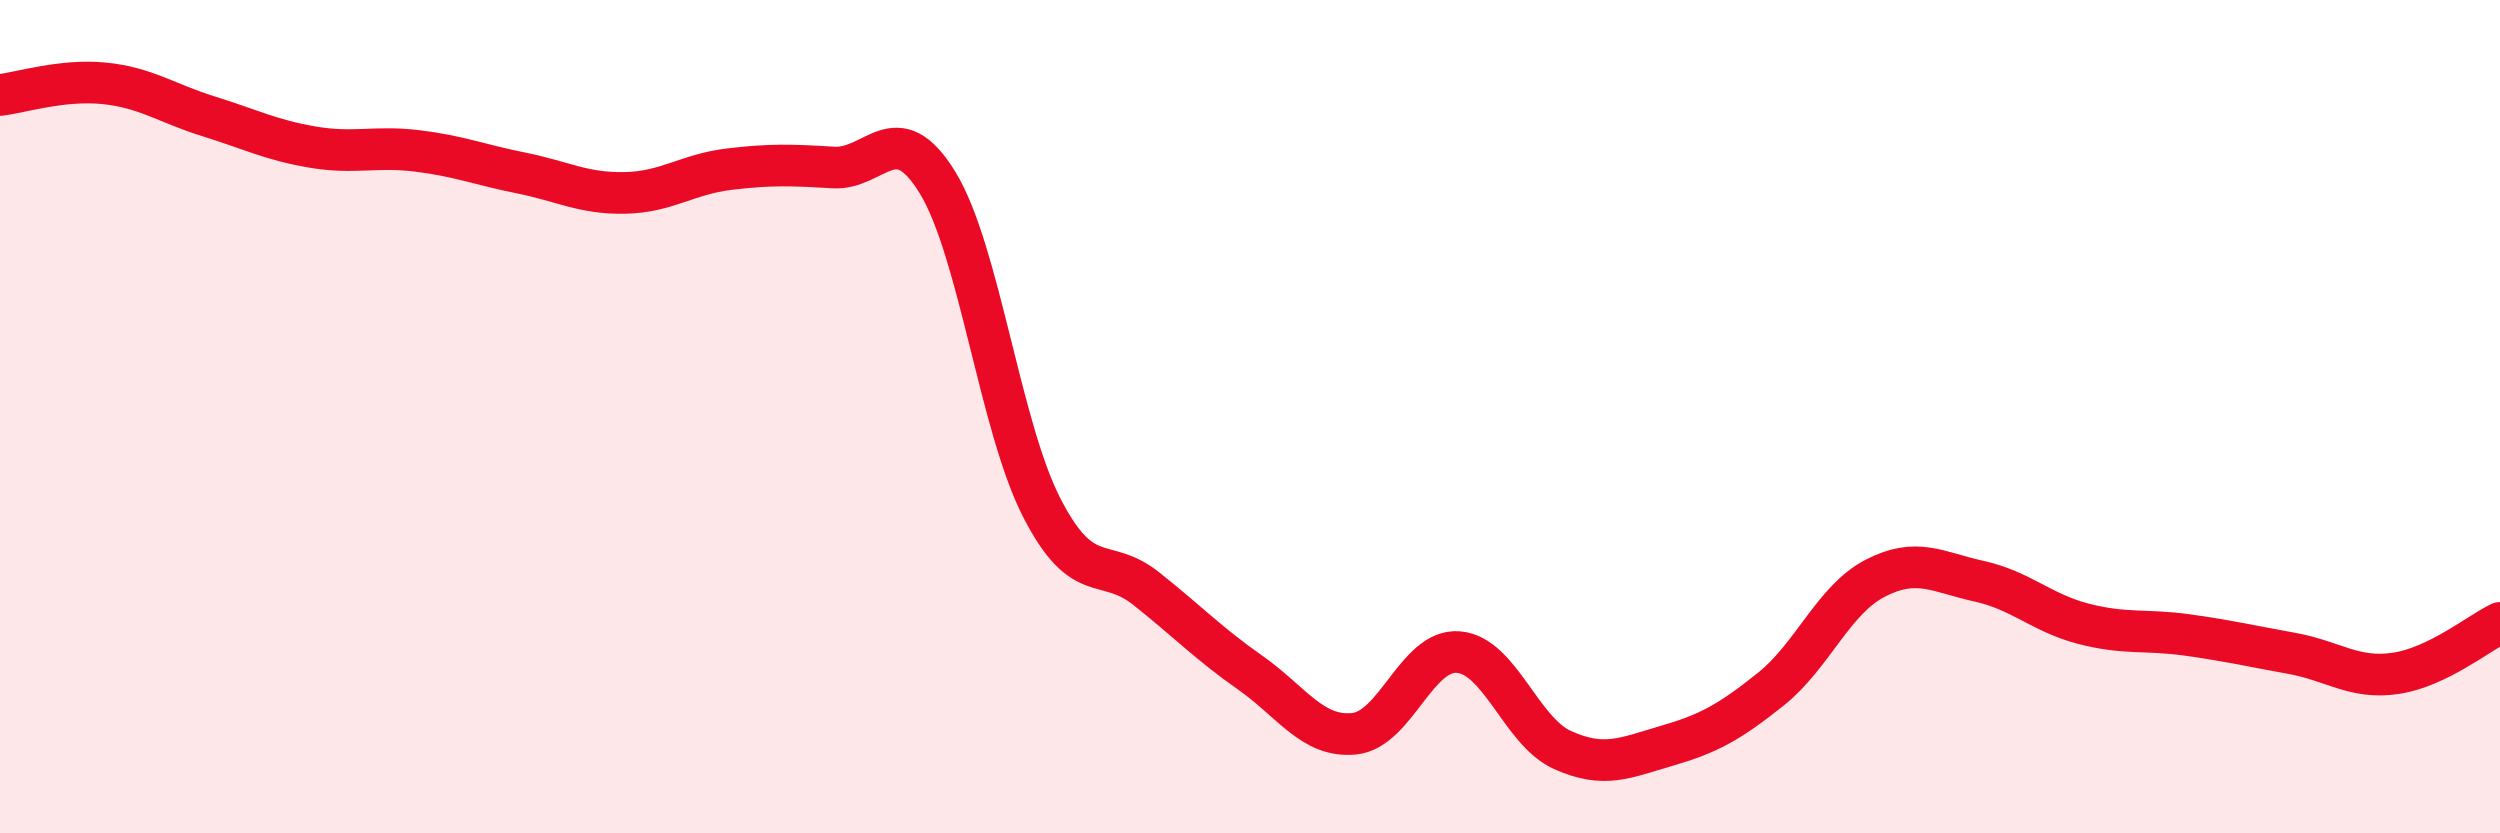
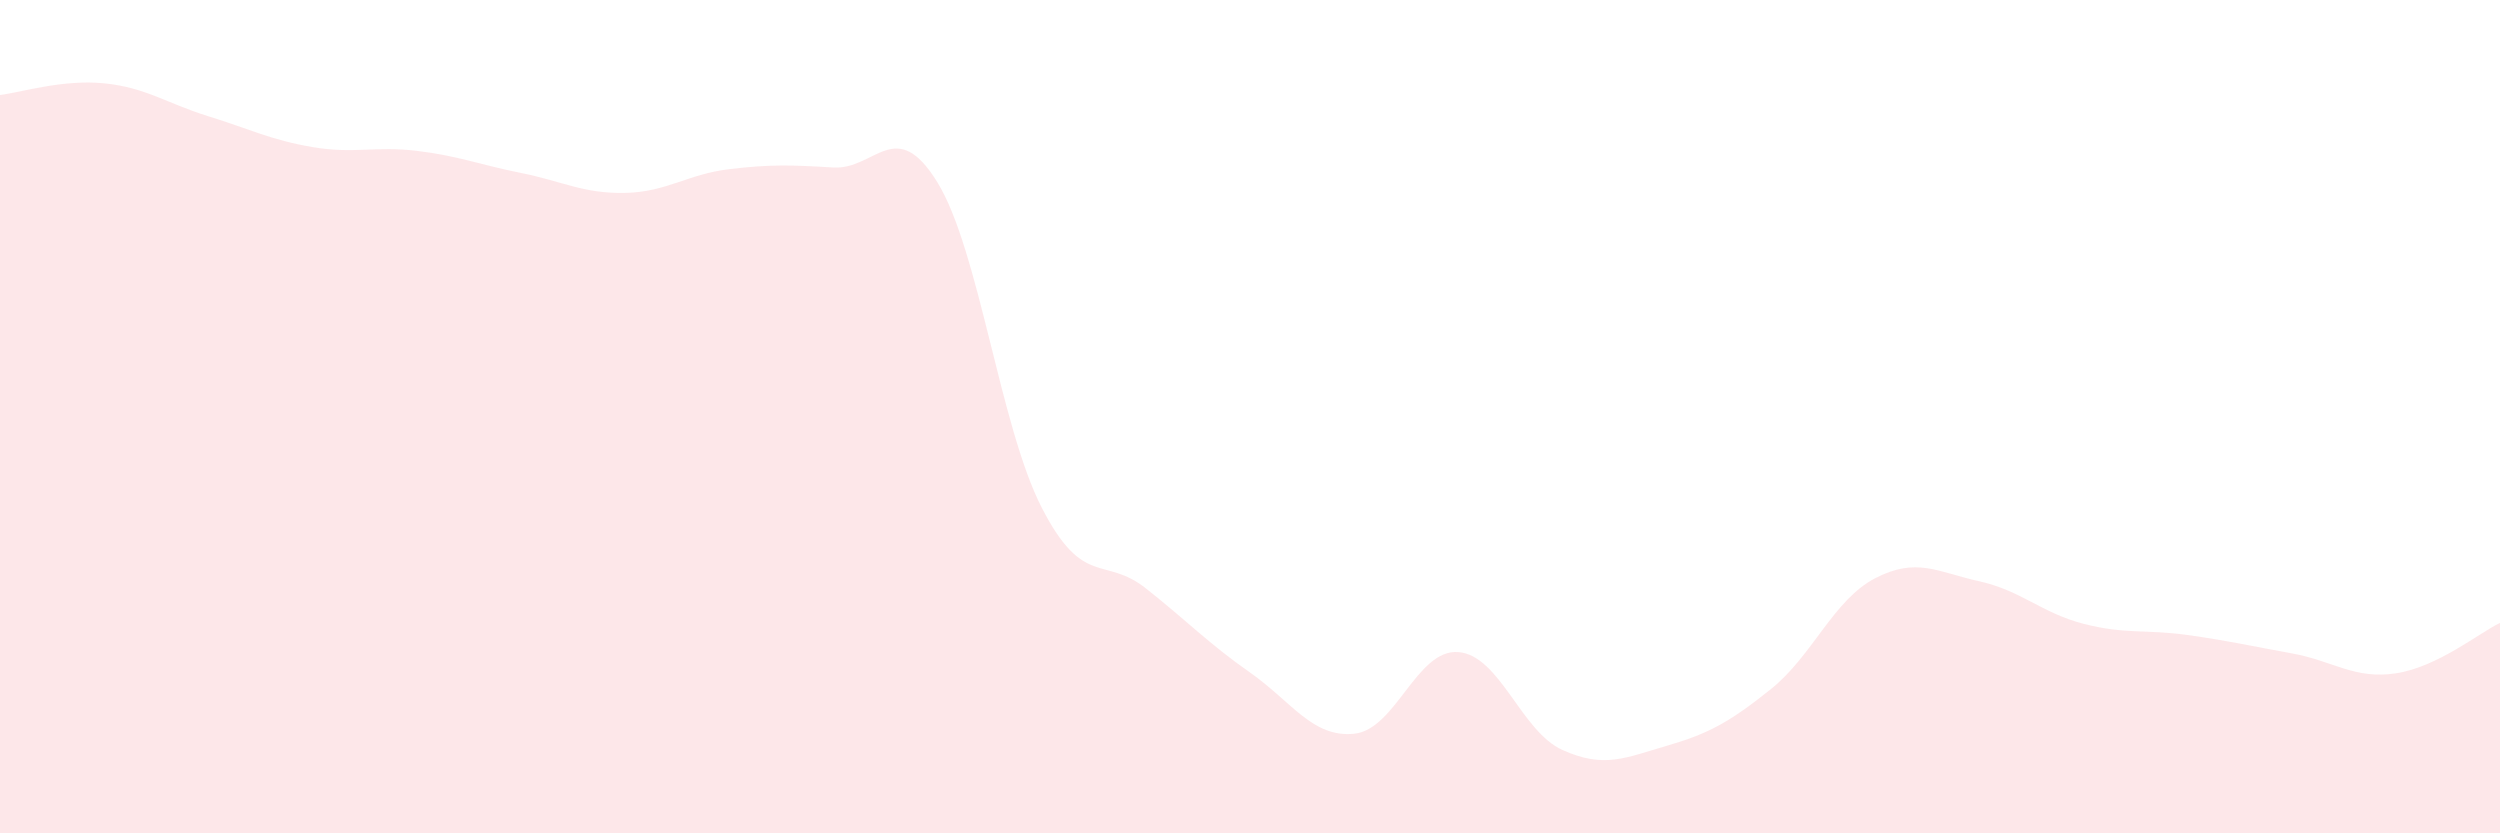
<svg xmlns="http://www.w3.org/2000/svg" width="60" height="20" viewBox="0 0 60 20">
  <path d="M 0,2.28 C 0.5,2.22 1.5,1.9 2.5,2 C 3.5,2.1 4,2.48 5,2.79 C 6,3.1 6.5,3.36 7.5,3.53 C 8.5,3.7 9,3.5 10,3.62 C 11,3.74 11.5,3.95 12.5,4.15 C 13.5,4.35 14,4.65 15,4.63 C 16,4.61 16.5,4.18 17.5,4.06 C 18.5,3.94 19,3.96 20,4.02 C 21,4.08 21.5,2.75 22.5,4.38 C 23.5,6.01 24,10.23 25,12.18 C 26,14.13 26.5,13.33 27.5,14.12 C 28.5,14.91 29,15.44 30,16.14 C 31,16.84 31.5,17.71 32.5,17.61 C 33.5,17.51 34,15.57 35,15.65 C 36,15.73 36.5,17.55 37.5,18 C 38.5,18.45 39,18.19 40,17.9 C 41,17.61 41.5,17.34 42.5,16.54 C 43.5,15.74 44,14.4 45,13.88 C 46,13.36 46.5,13.73 47.5,13.95 C 48.5,14.17 49,14.71 50,14.97 C 51,15.23 51.5,15.1 52.5,15.24 C 53.5,15.38 54,15.5 55,15.68 C 56,15.86 56.5,16.31 57.5,16.16 C 58.5,16.01 59.5,15.19 60,14.95L60 20L0 20Z" fill="#EB0A25" opacity="0.1" stroke-linecap="round" stroke-linejoin="round" />
-   <path d="M 0,2.28 C 0.5,2.22 1.5,1.9 2.5,2 C 3.5,2.1 4,2.48 5,2.79 C 6,3.1 6.5,3.36 7.5,3.53 C 8.5,3.7 9,3.5 10,3.62 C 11,3.74 11.5,3.95 12.5,4.15 C 13.5,4.35 14,4.65 15,4.63 C 16,4.61 16.5,4.18 17.5,4.06 C 18.5,3.94 19,3.96 20,4.02 C 21,4.08 21.5,2.75 22.5,4.38 C 23.5,6.01 24,10.23 25,12.18 C 26,14.13 26.5,13.33 27.5,14.12 C 28.5,14.91 29,15.44 30,16.14 C 31,16.84 31.5,17.71 32.5,17.61 C 33.5,17.51 34,15.57 35,15.65 C 36,15.73 36.5,17.55 37.5,18 C 38.5,18.45 39,18.19 40,17.9 C 41,17.61 41.5,17.34 42.5,16.54 C 43.5,15.74 44,14.4 45,13.88 C 46,13.36 46.5,13.73 47.5,13.95 C 48.5,14.17 49,14.71 50,14.97 C 51,15.23 51.5,15.1 52.5,15.24 C 53.5,15.38 54,15.5 55,15.68 C 56,15.86 56.5,16.31 57.5,16.16 C 58.5,16.01 59.5,15.19 60,14.95" stroke="#EB0A25" stroke-width="1" fill="none" stroke-linecap="round" stroke-linejoin="round" />
</svg>